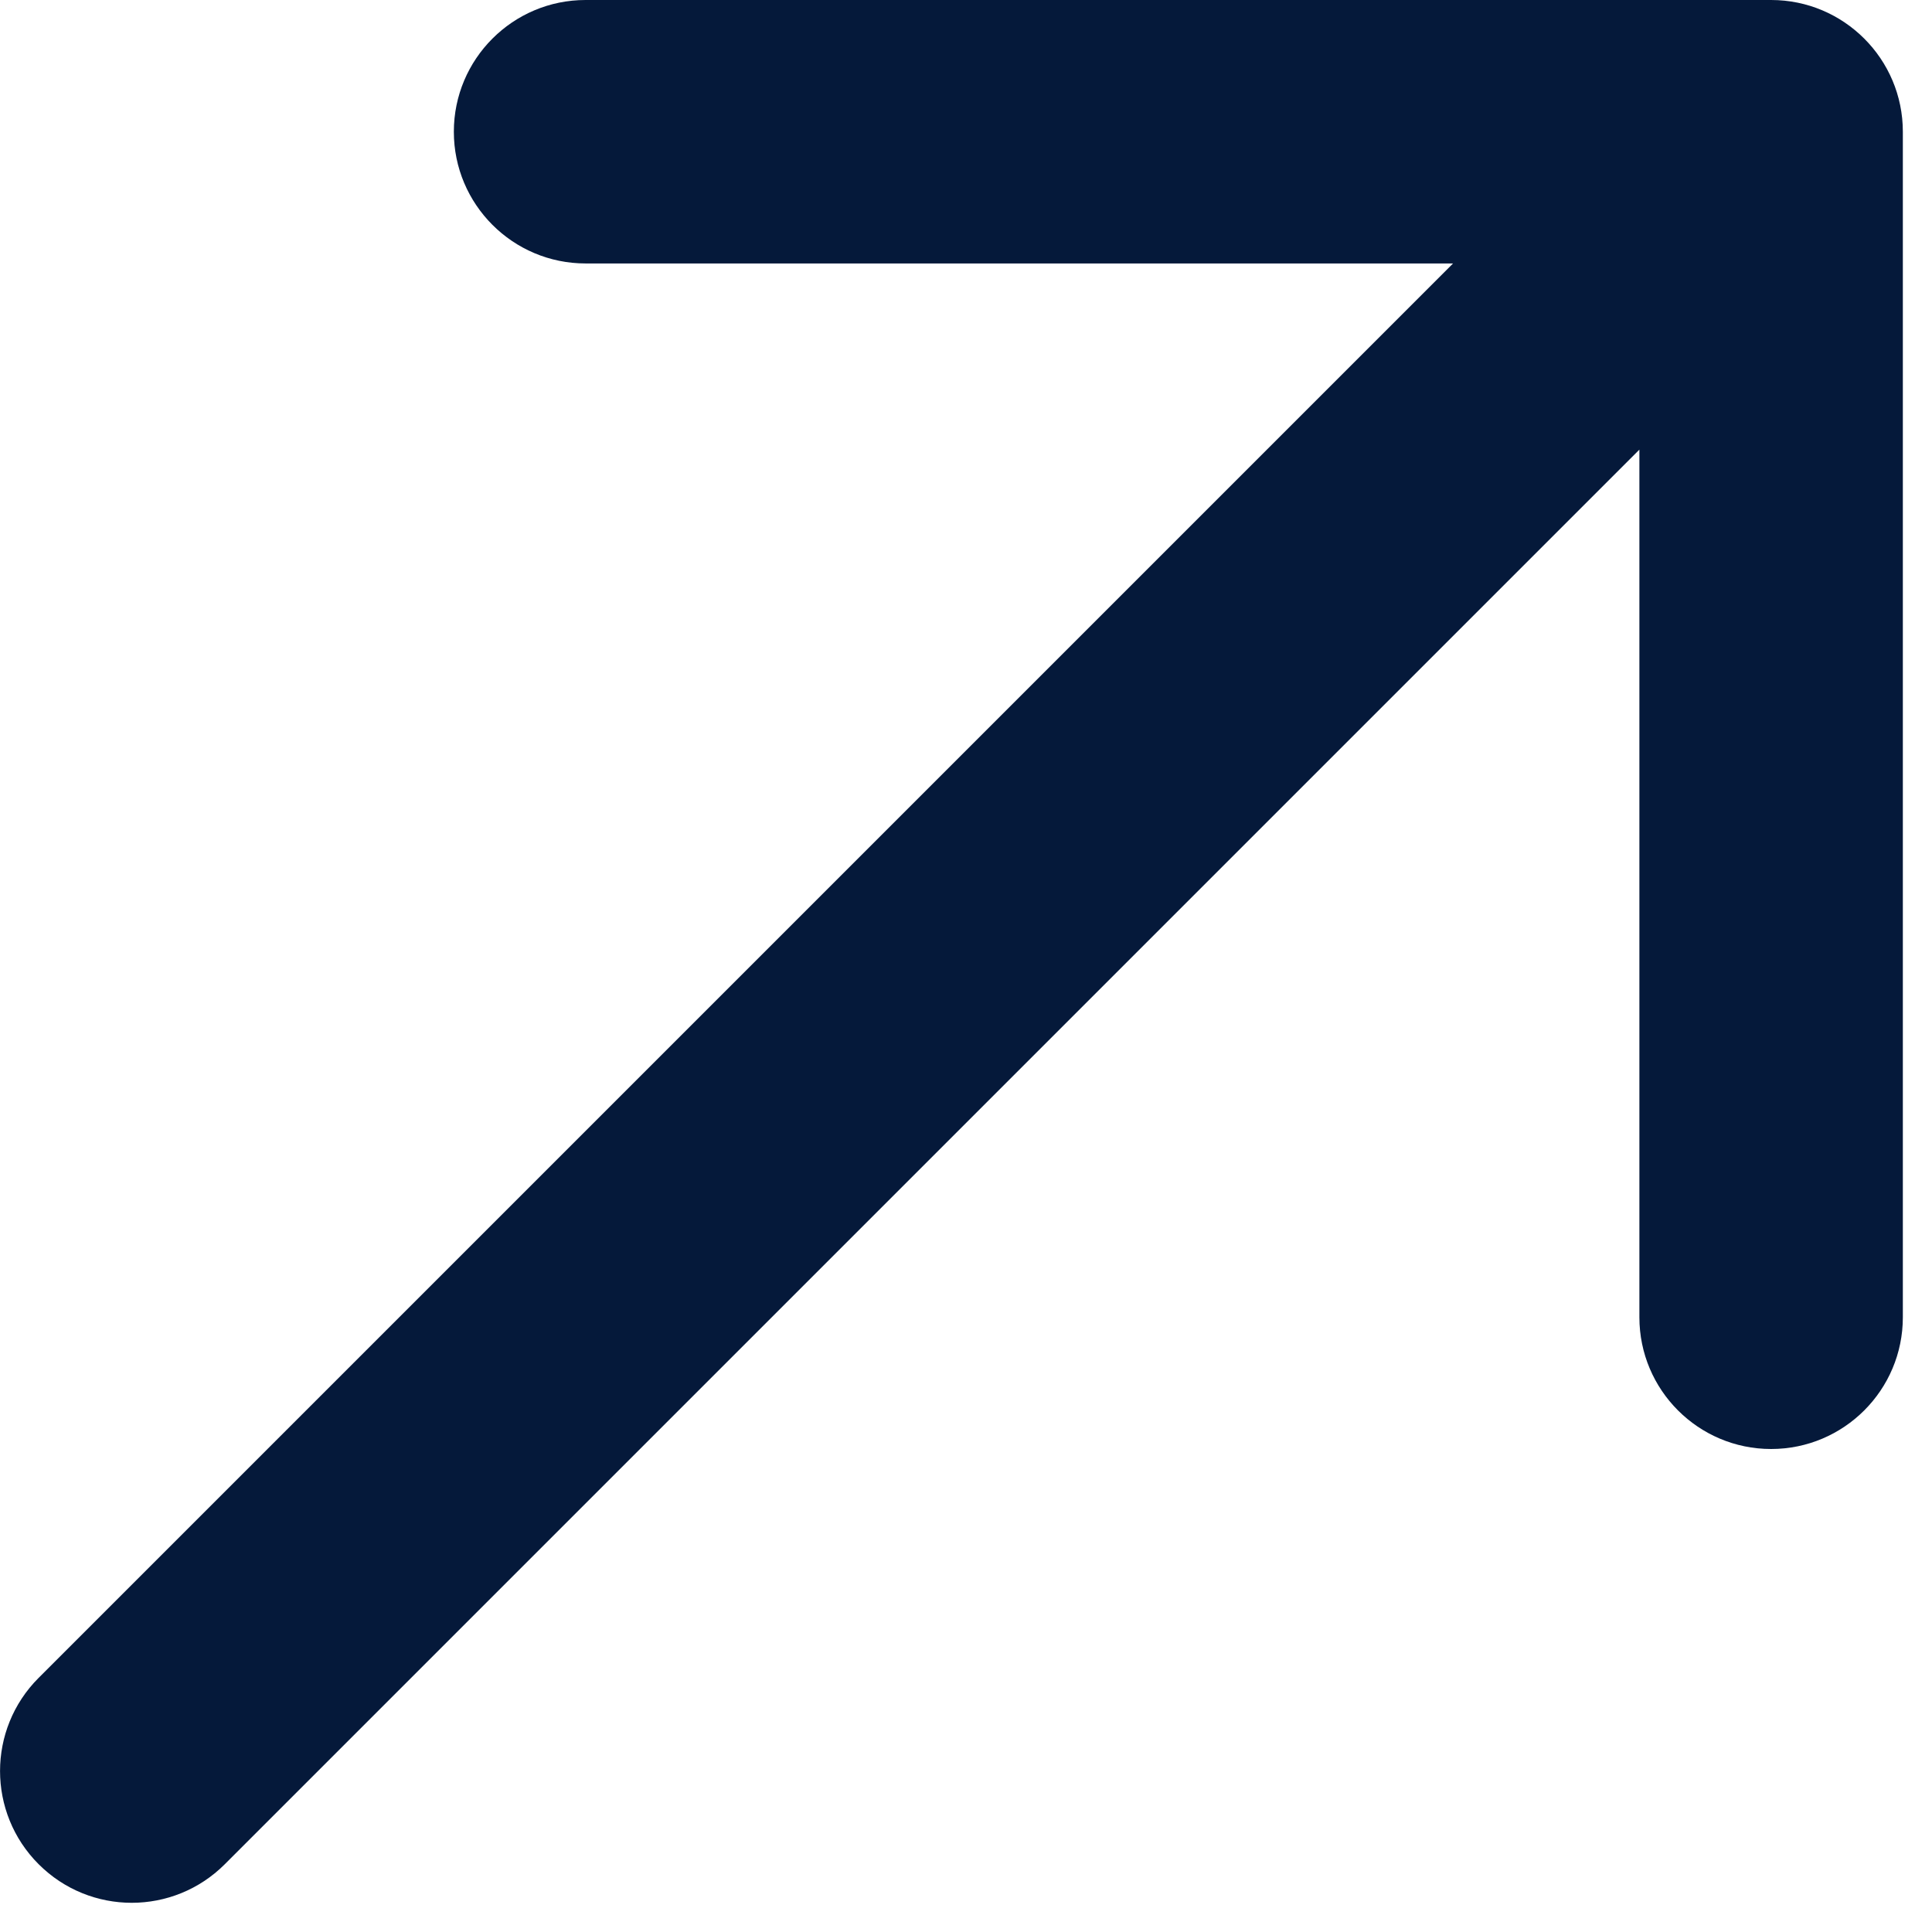
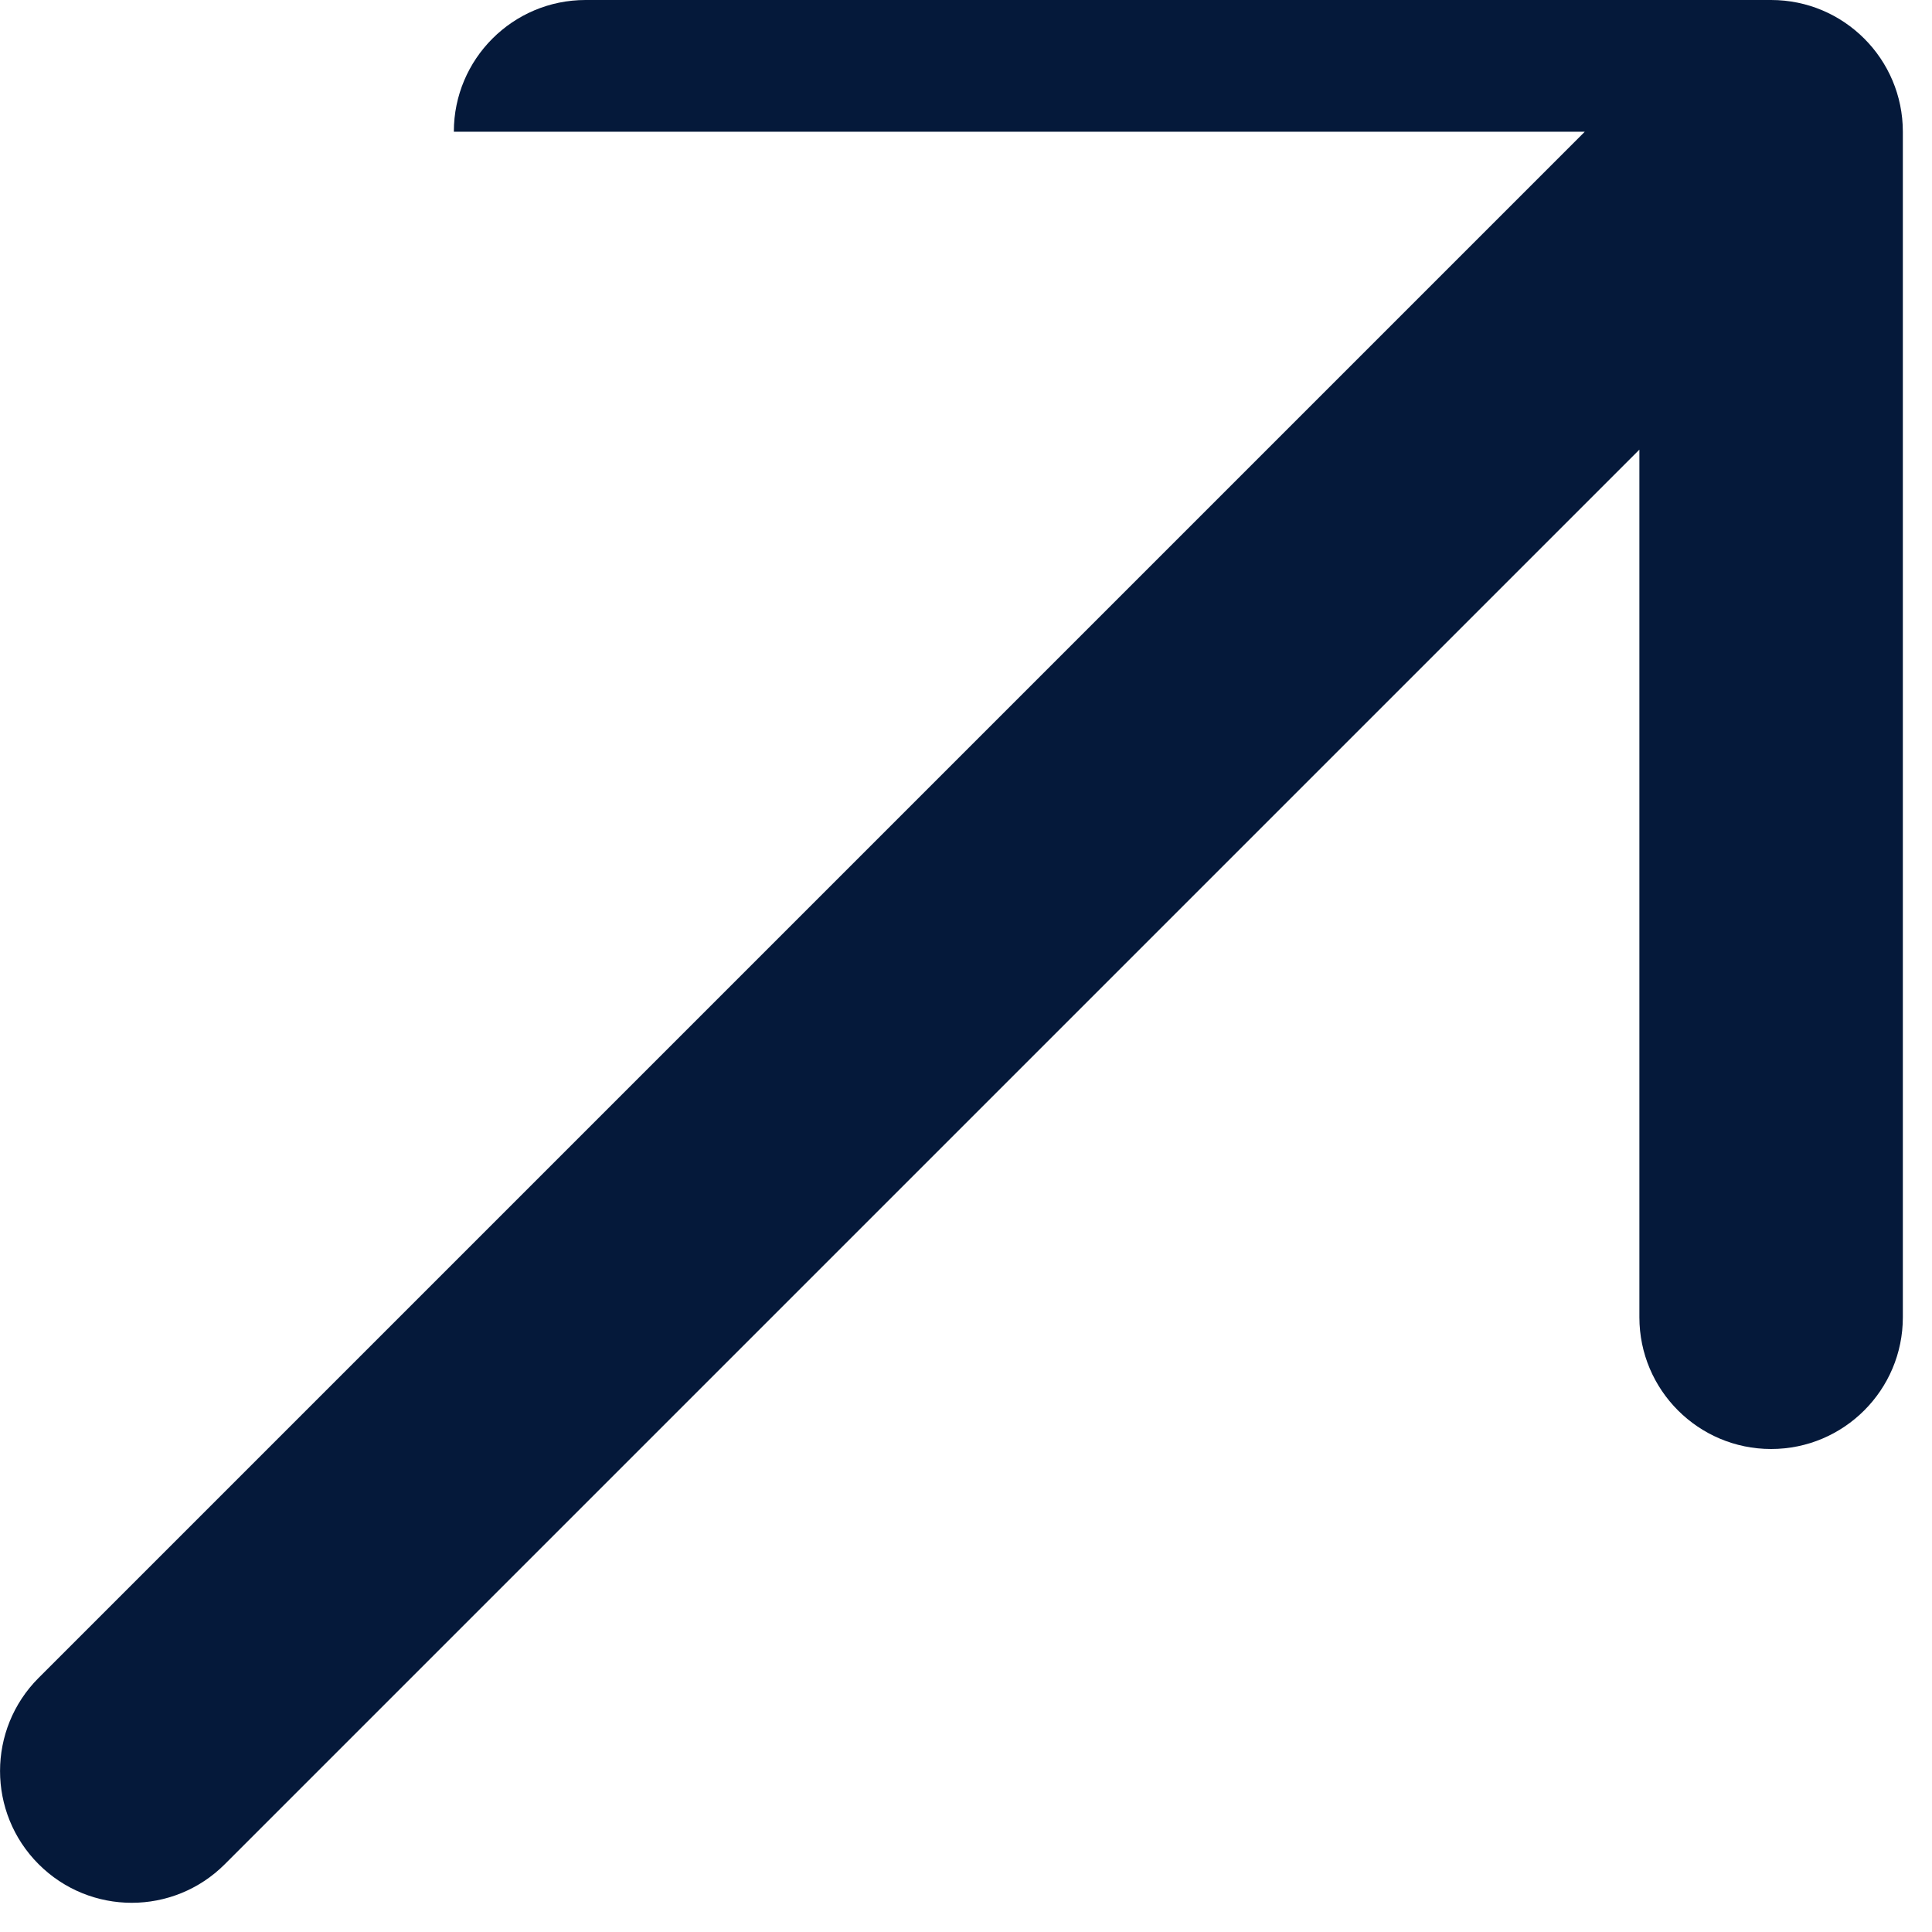
<svg xmlns="http://www.w3.org/2000/svg" width="11" height="11" viewBox="0 0 11 11" fill="none">
-   <path d="M0.22 9.553C-0.073 9.846 -0.073 10.321 0.22 10.614C0.513 10.907 0.987 10.907 1.28 10.614L0.75 10.084L0.22 9.553ZM10.834 0.75C10.834 0.336 10.498 0 10.084 0H3.334C2.92 0 2.584 0.336 2.584 0.75C2.584 1.164 2.92 1.5 3.334 1.5H9.334V7.5C9.334 7.914 9.67 8.25 10.084 8.25C10.498 8.25 10.834 7.914 10.834 7.5V0.75ZM0.75 10.084L1.28 10.614L10.614 1.28L10.084 0.75L9.553 0.22L0.22 9.553L0.75 10.084Z" fill="#05193A" />
+   <path d="M0.22 9.553C-0.073 9.846 -0.073 10.321 0.22 10.614C0.513 10.907 0.987 10.907 1.28 10.614L0.75 10.084L0.22 9.553ZM10.834 0.75C10.834 0.336 10.498 0 10.084 0H3.334C2.92 0 2.584 0.336 2.584 0.75H9.334V7.5C9.334 7.914 9.67 8.25 10.084 8.25C10.498 8.25 10.834 7.914 10.834 7.5V0.75ZM0.75 10.084L1.28 10.614L10.614 1.28L10.084 0.75L9.553 0.22L0.22 9.553L0.75 10.084Z" fill="#05193A" />
</svg>